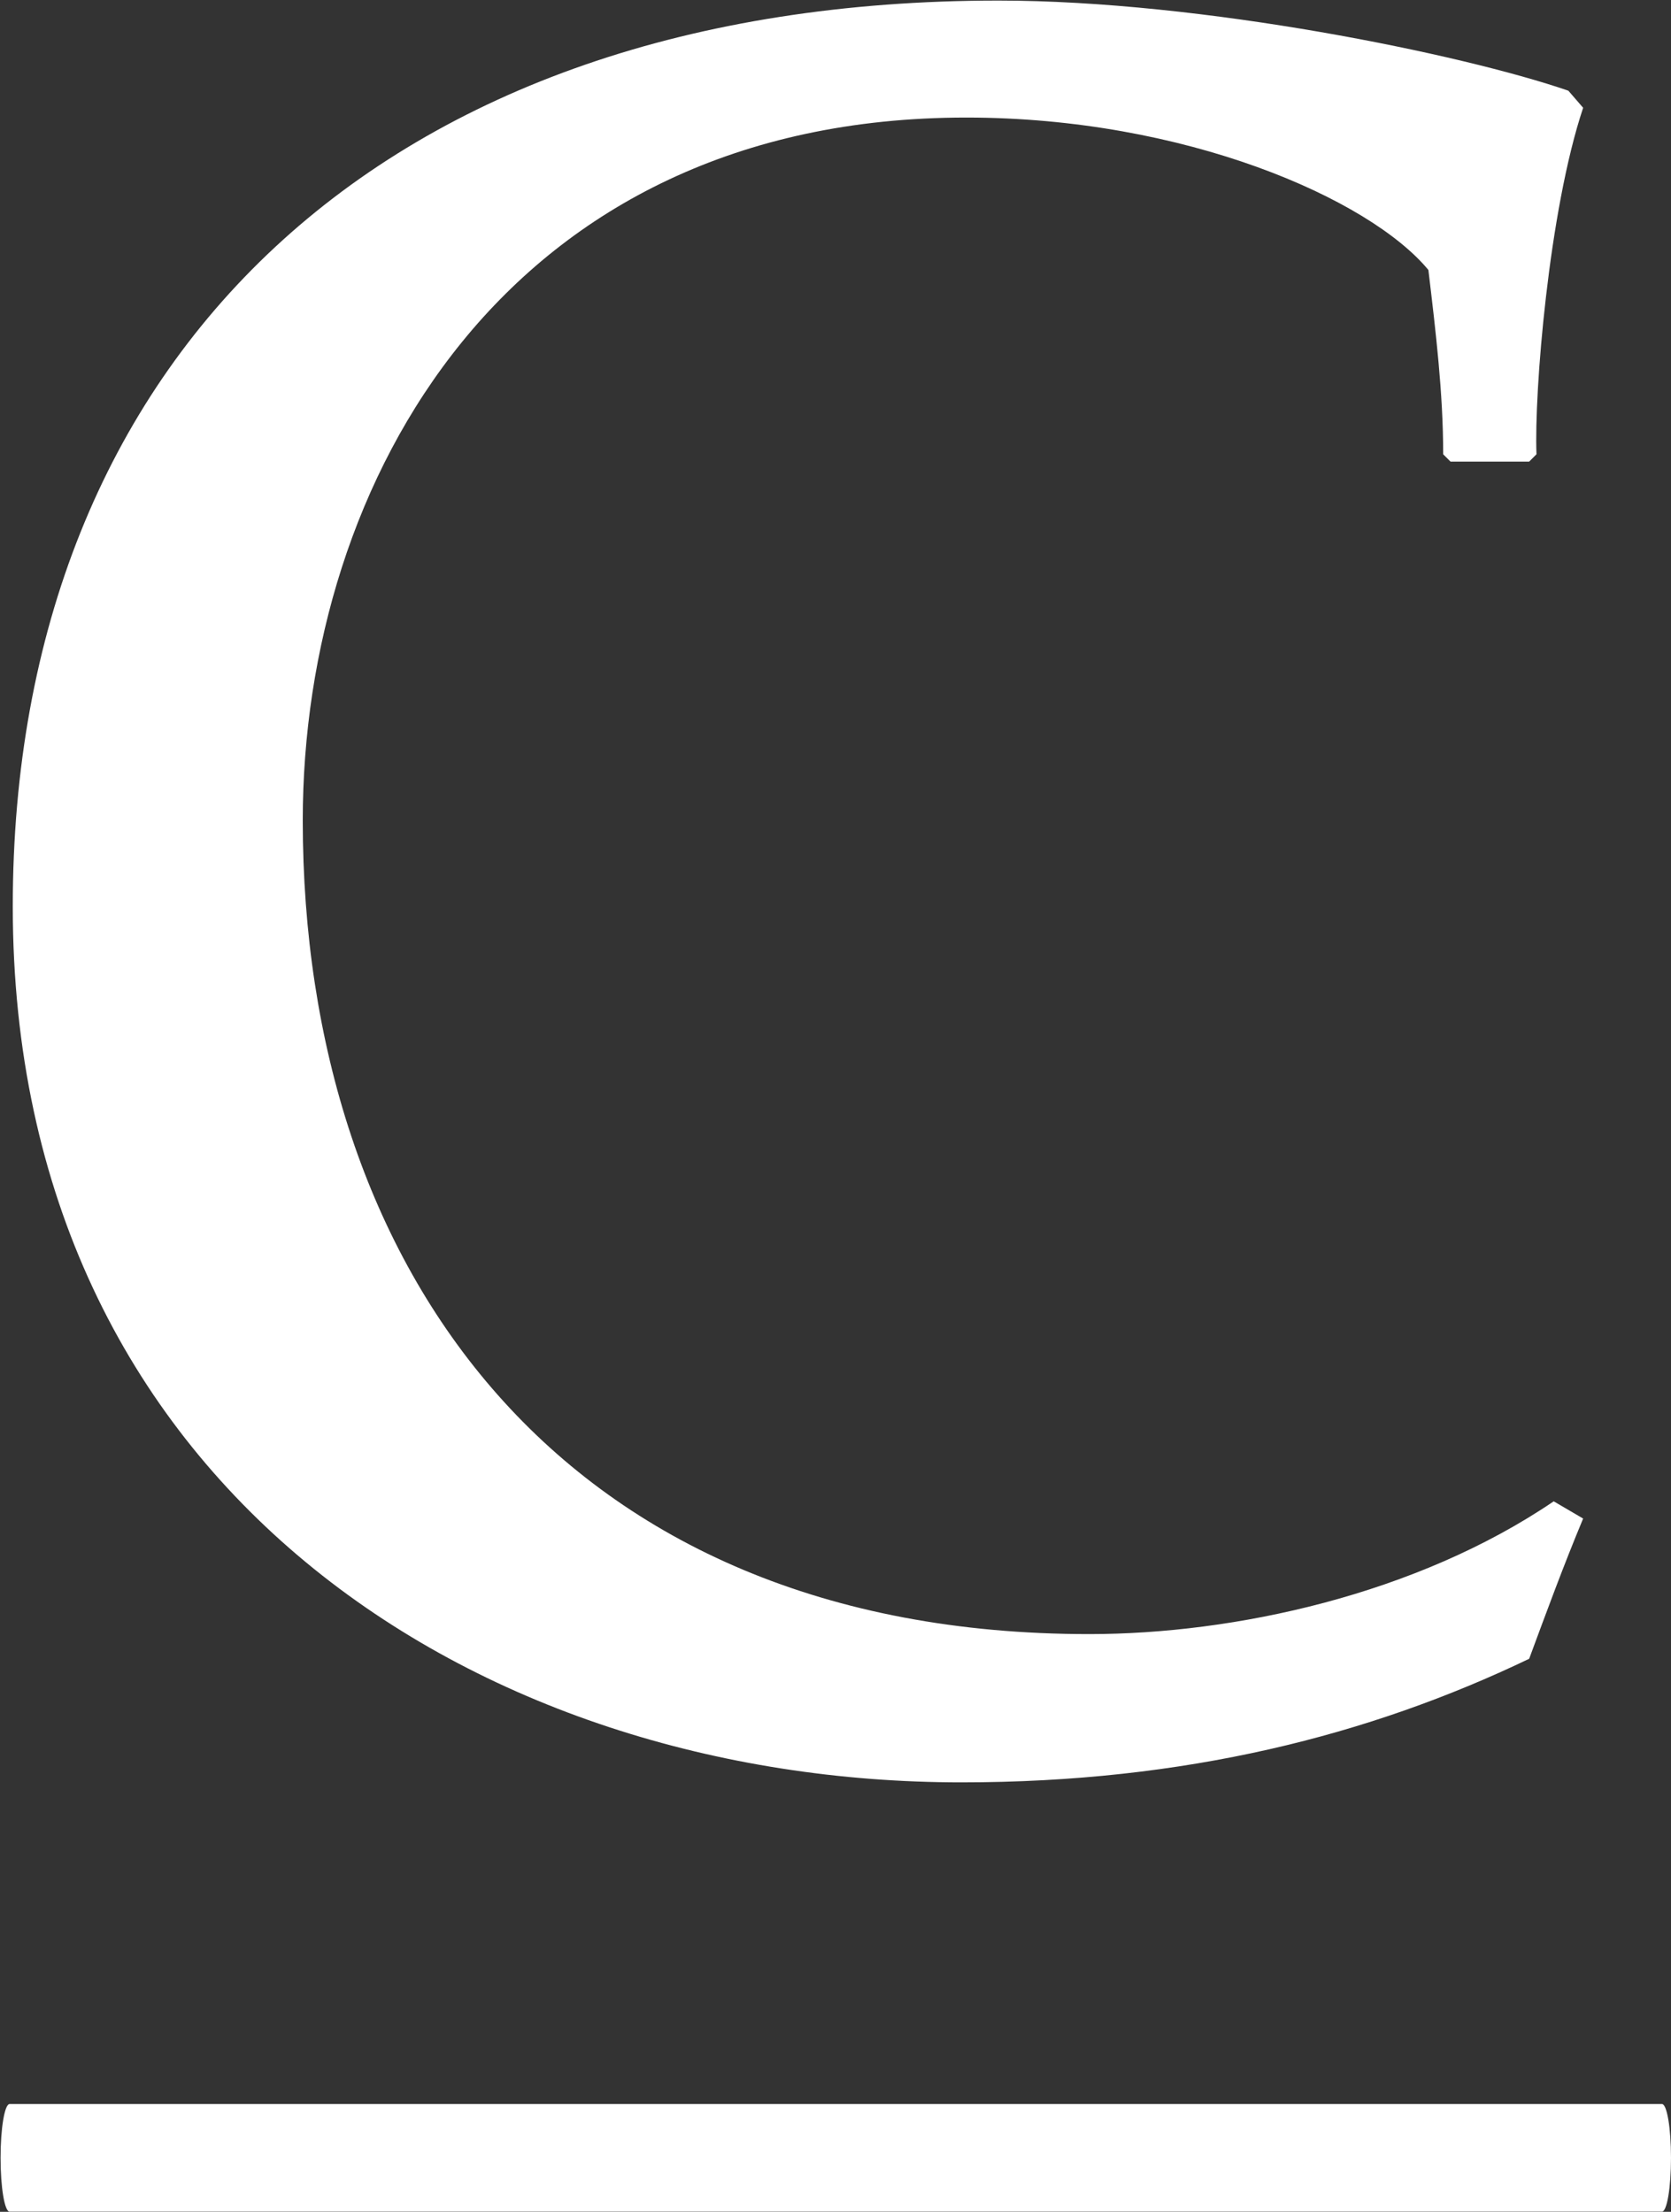
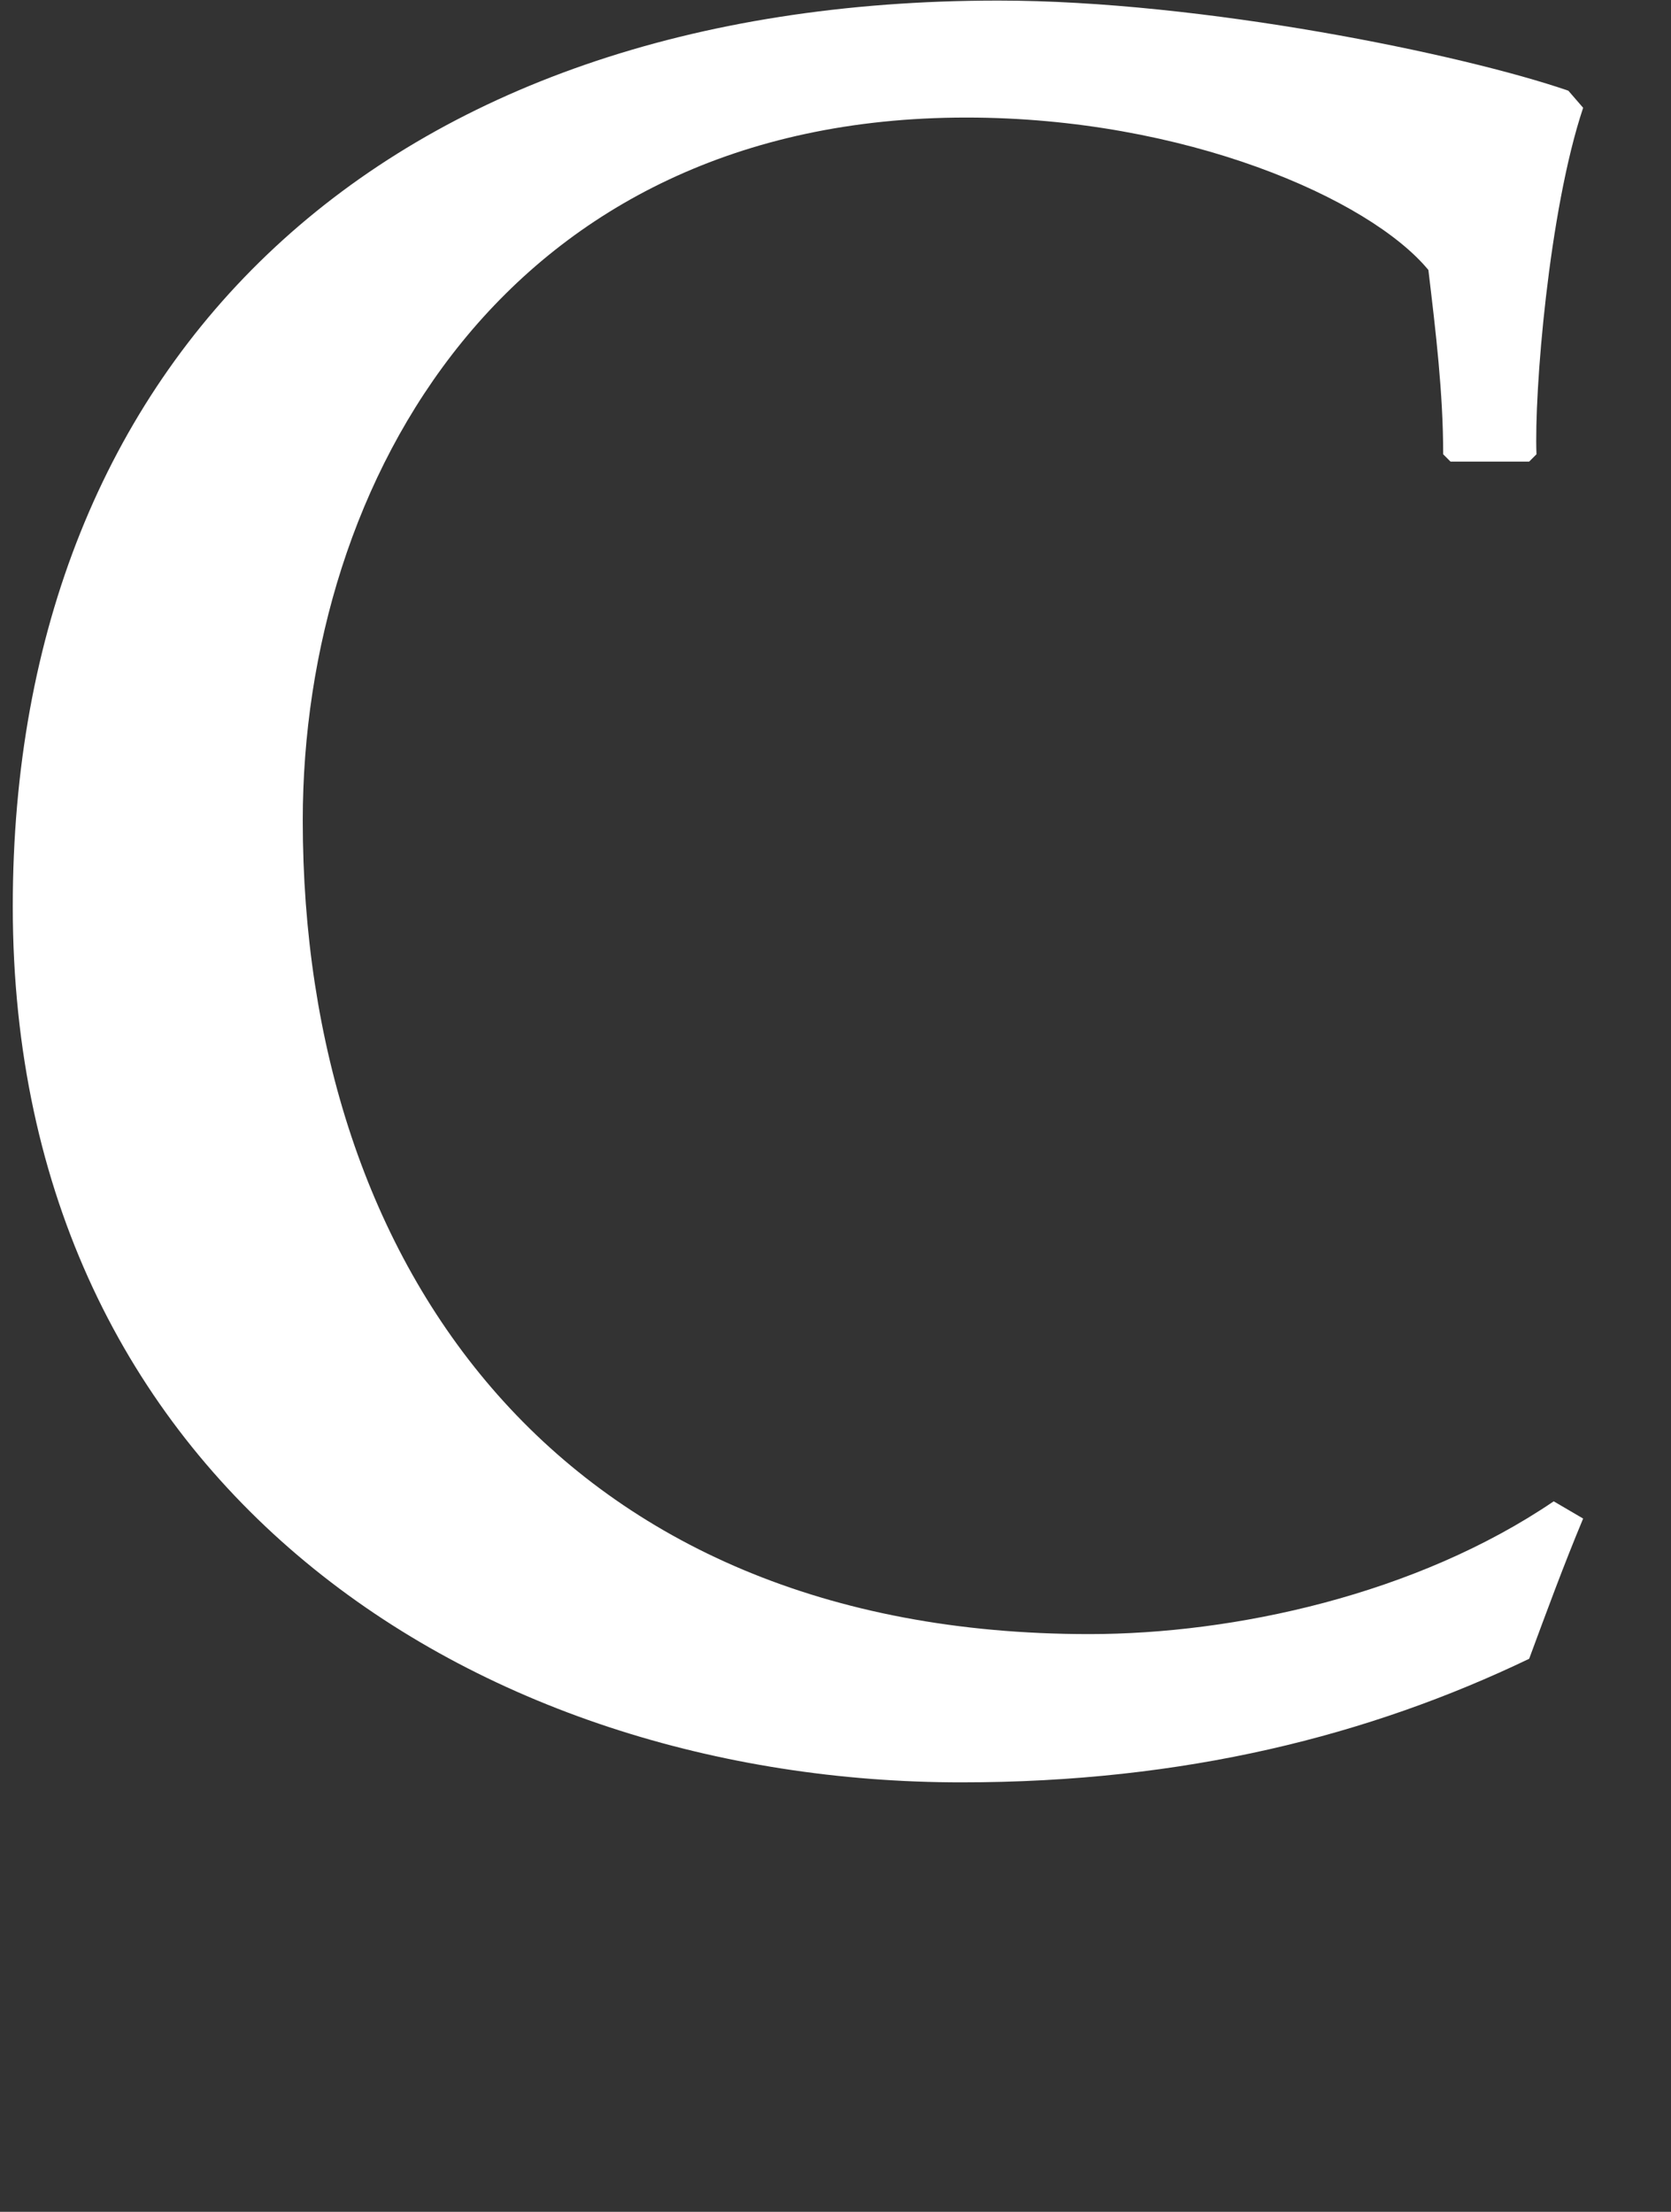
<svg xmlns="http://www.w3.org/2000/svg" version="1.2" viewBox="0 0 1164 1541" width="1164" height="1541">
  <rect x="0" y="0" width="1164" height="1541" fill="#333333" stroke="none" />
  <title>Croda_International_logo-svg</title>
  <style>
		.s0 { fill: #ffffff } 
	</style>
  <g id="layer1">
    <g id="g6233">
      <path id="path6009" class="s0" d="m695.4 0.4c142 0 323.5 37.4 397.1 62.8l10.3 11.9c-24 71.8-34.2 198.6-32.5 241.4l-5.1 5.1h-54.8l-5.1-5.1c0-42.8-5.2-85.6-10.3-128.4-41.1-49.7-169.6-106.2-321.9-106.2-320.1 0-462.2 253.3-462.2 489.7 0 311.7 179.8 566.9 547.8 566.9 101 0 227.7-27.4 323.6-92.5l20.5 12c-13.6 32.6-25.5 65-37.6 97.7-111.3 53.4-239.8 86.1-395.5 86.1-337.2 0-660.8-206-660.8-610.3 0-383.5 258.5-631.1 686.5-631.1z" />
-       <path id="path6029" class="s0" d="m1157.7 1465.9c3.5 0 6.3 16.9 6.3 37.5 0 20.7-2.8 37.5-6.3 37.5h-1151c-3.5 0-6.3-16.8-6.3-37.5 0-20.6 2.8-37.5 6.3-37.5z" />
    </g>
  </g>
</svg>